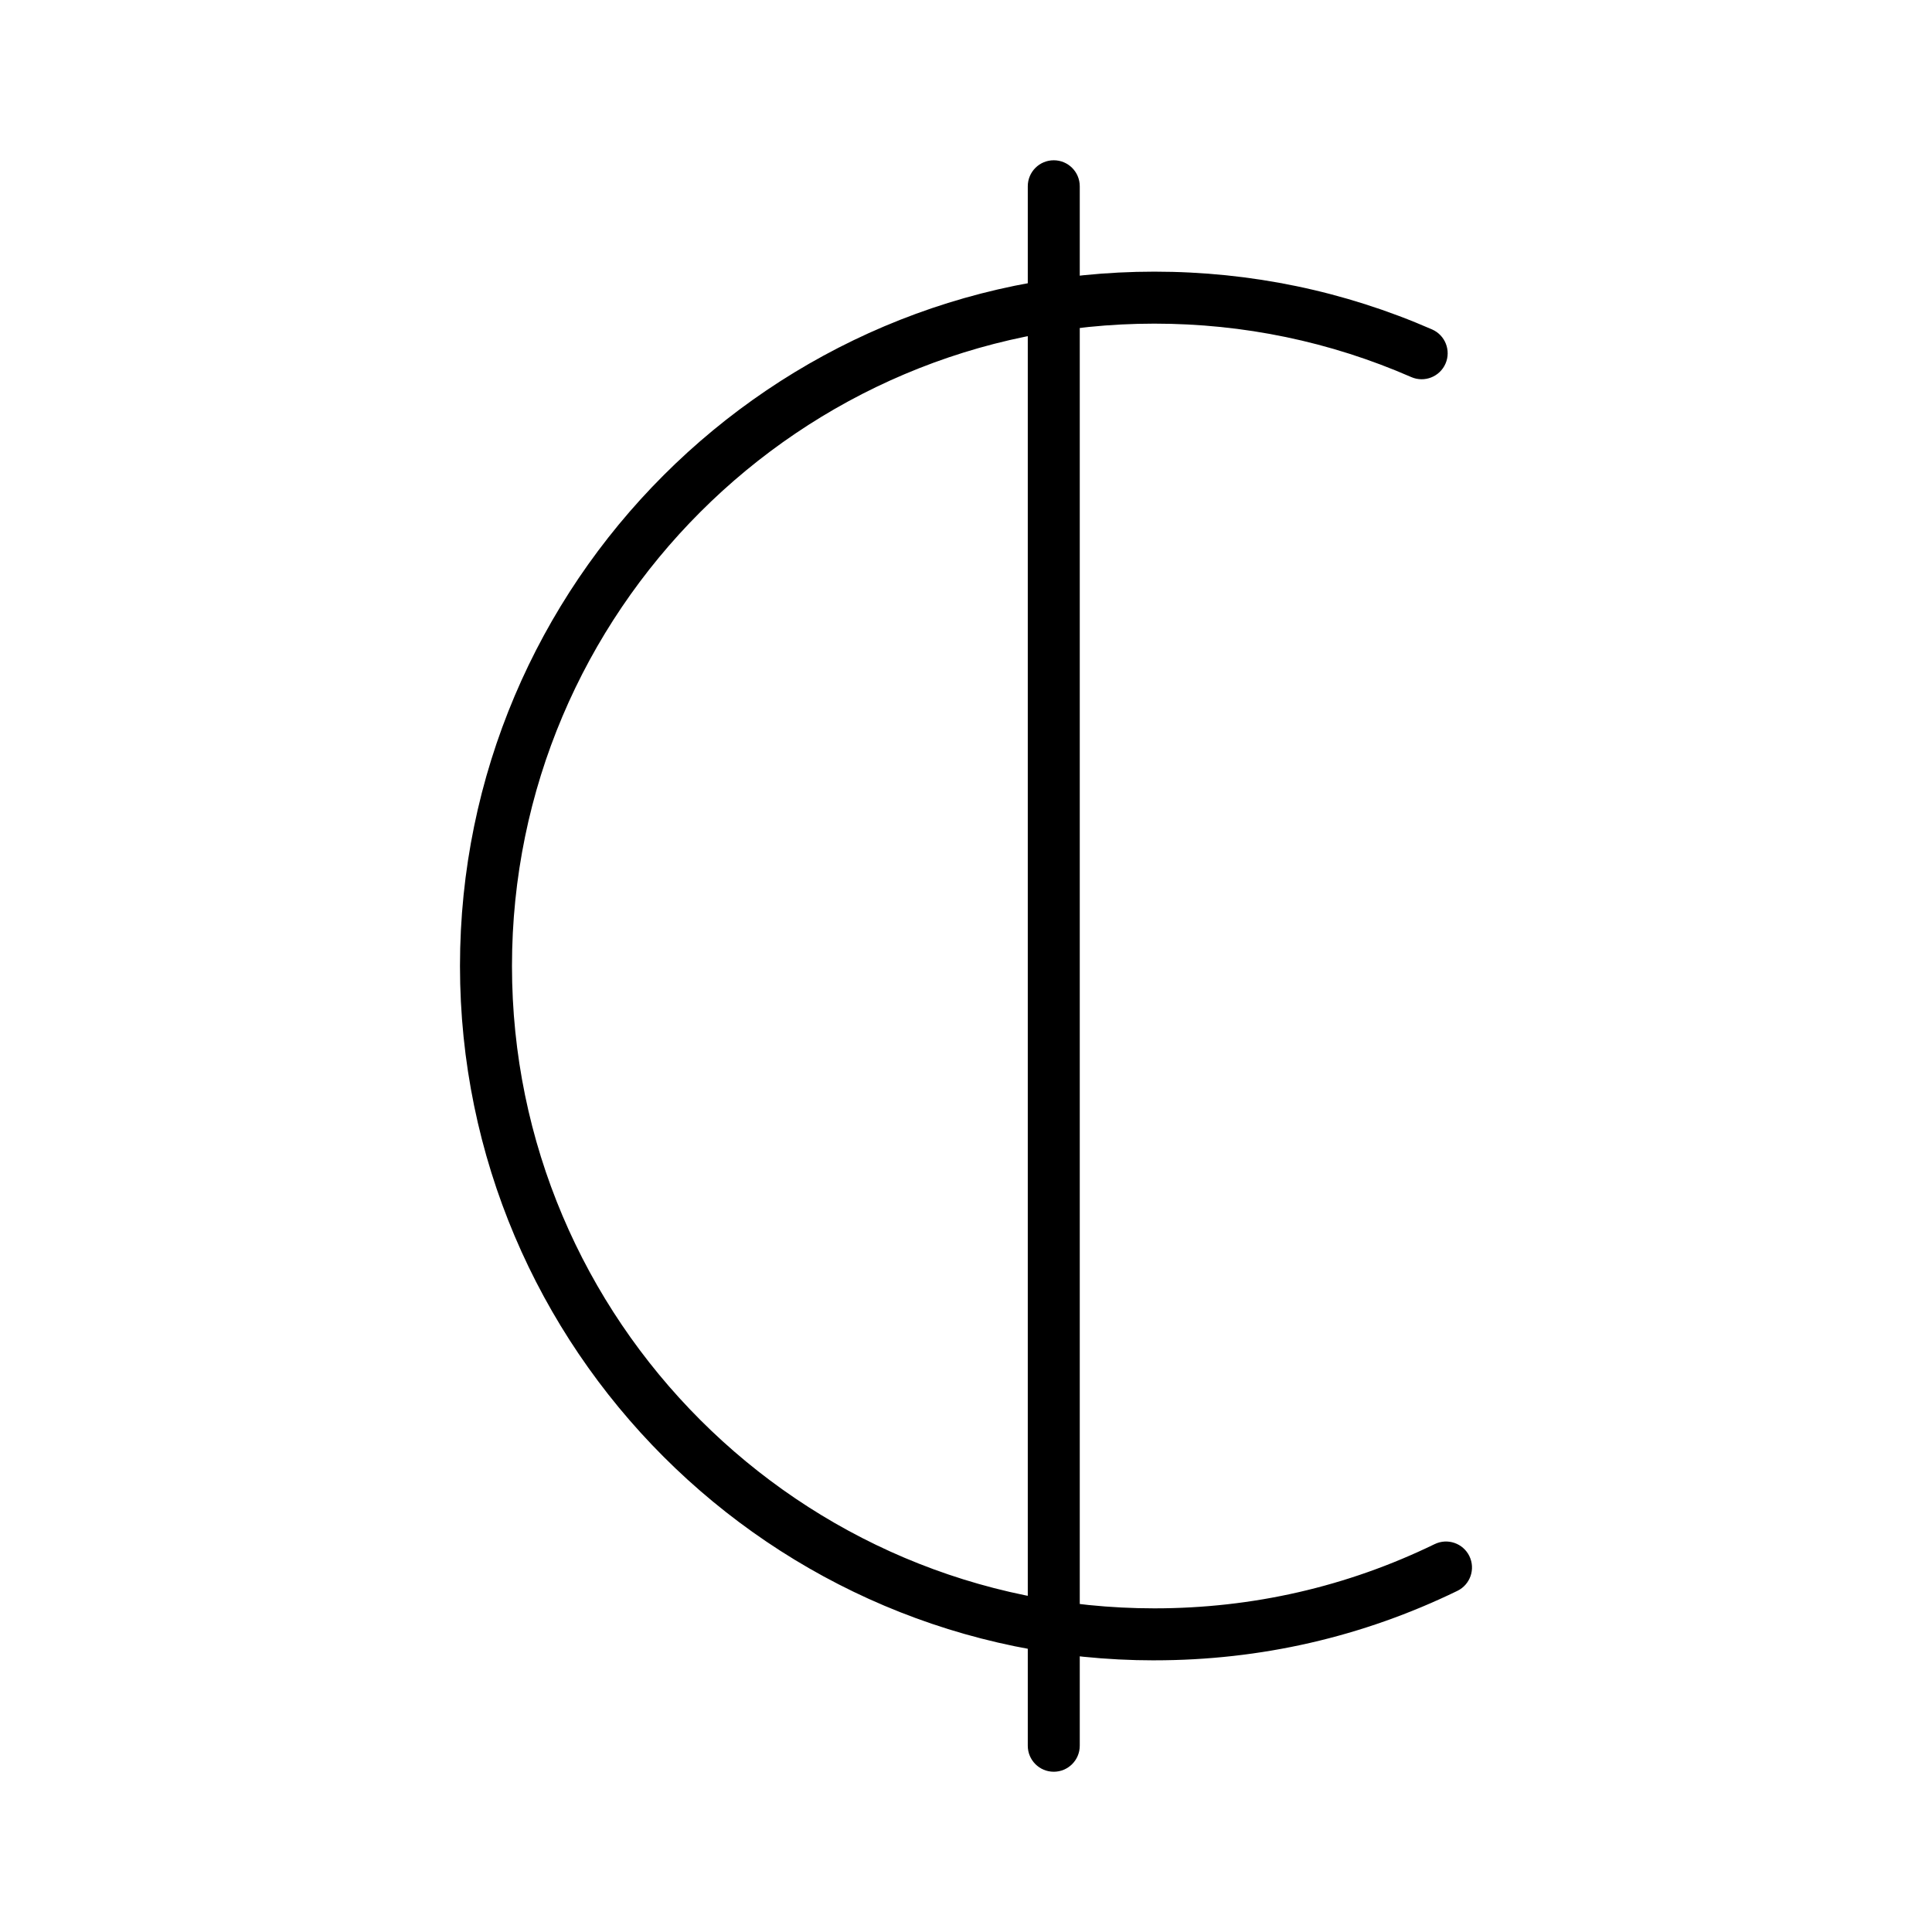
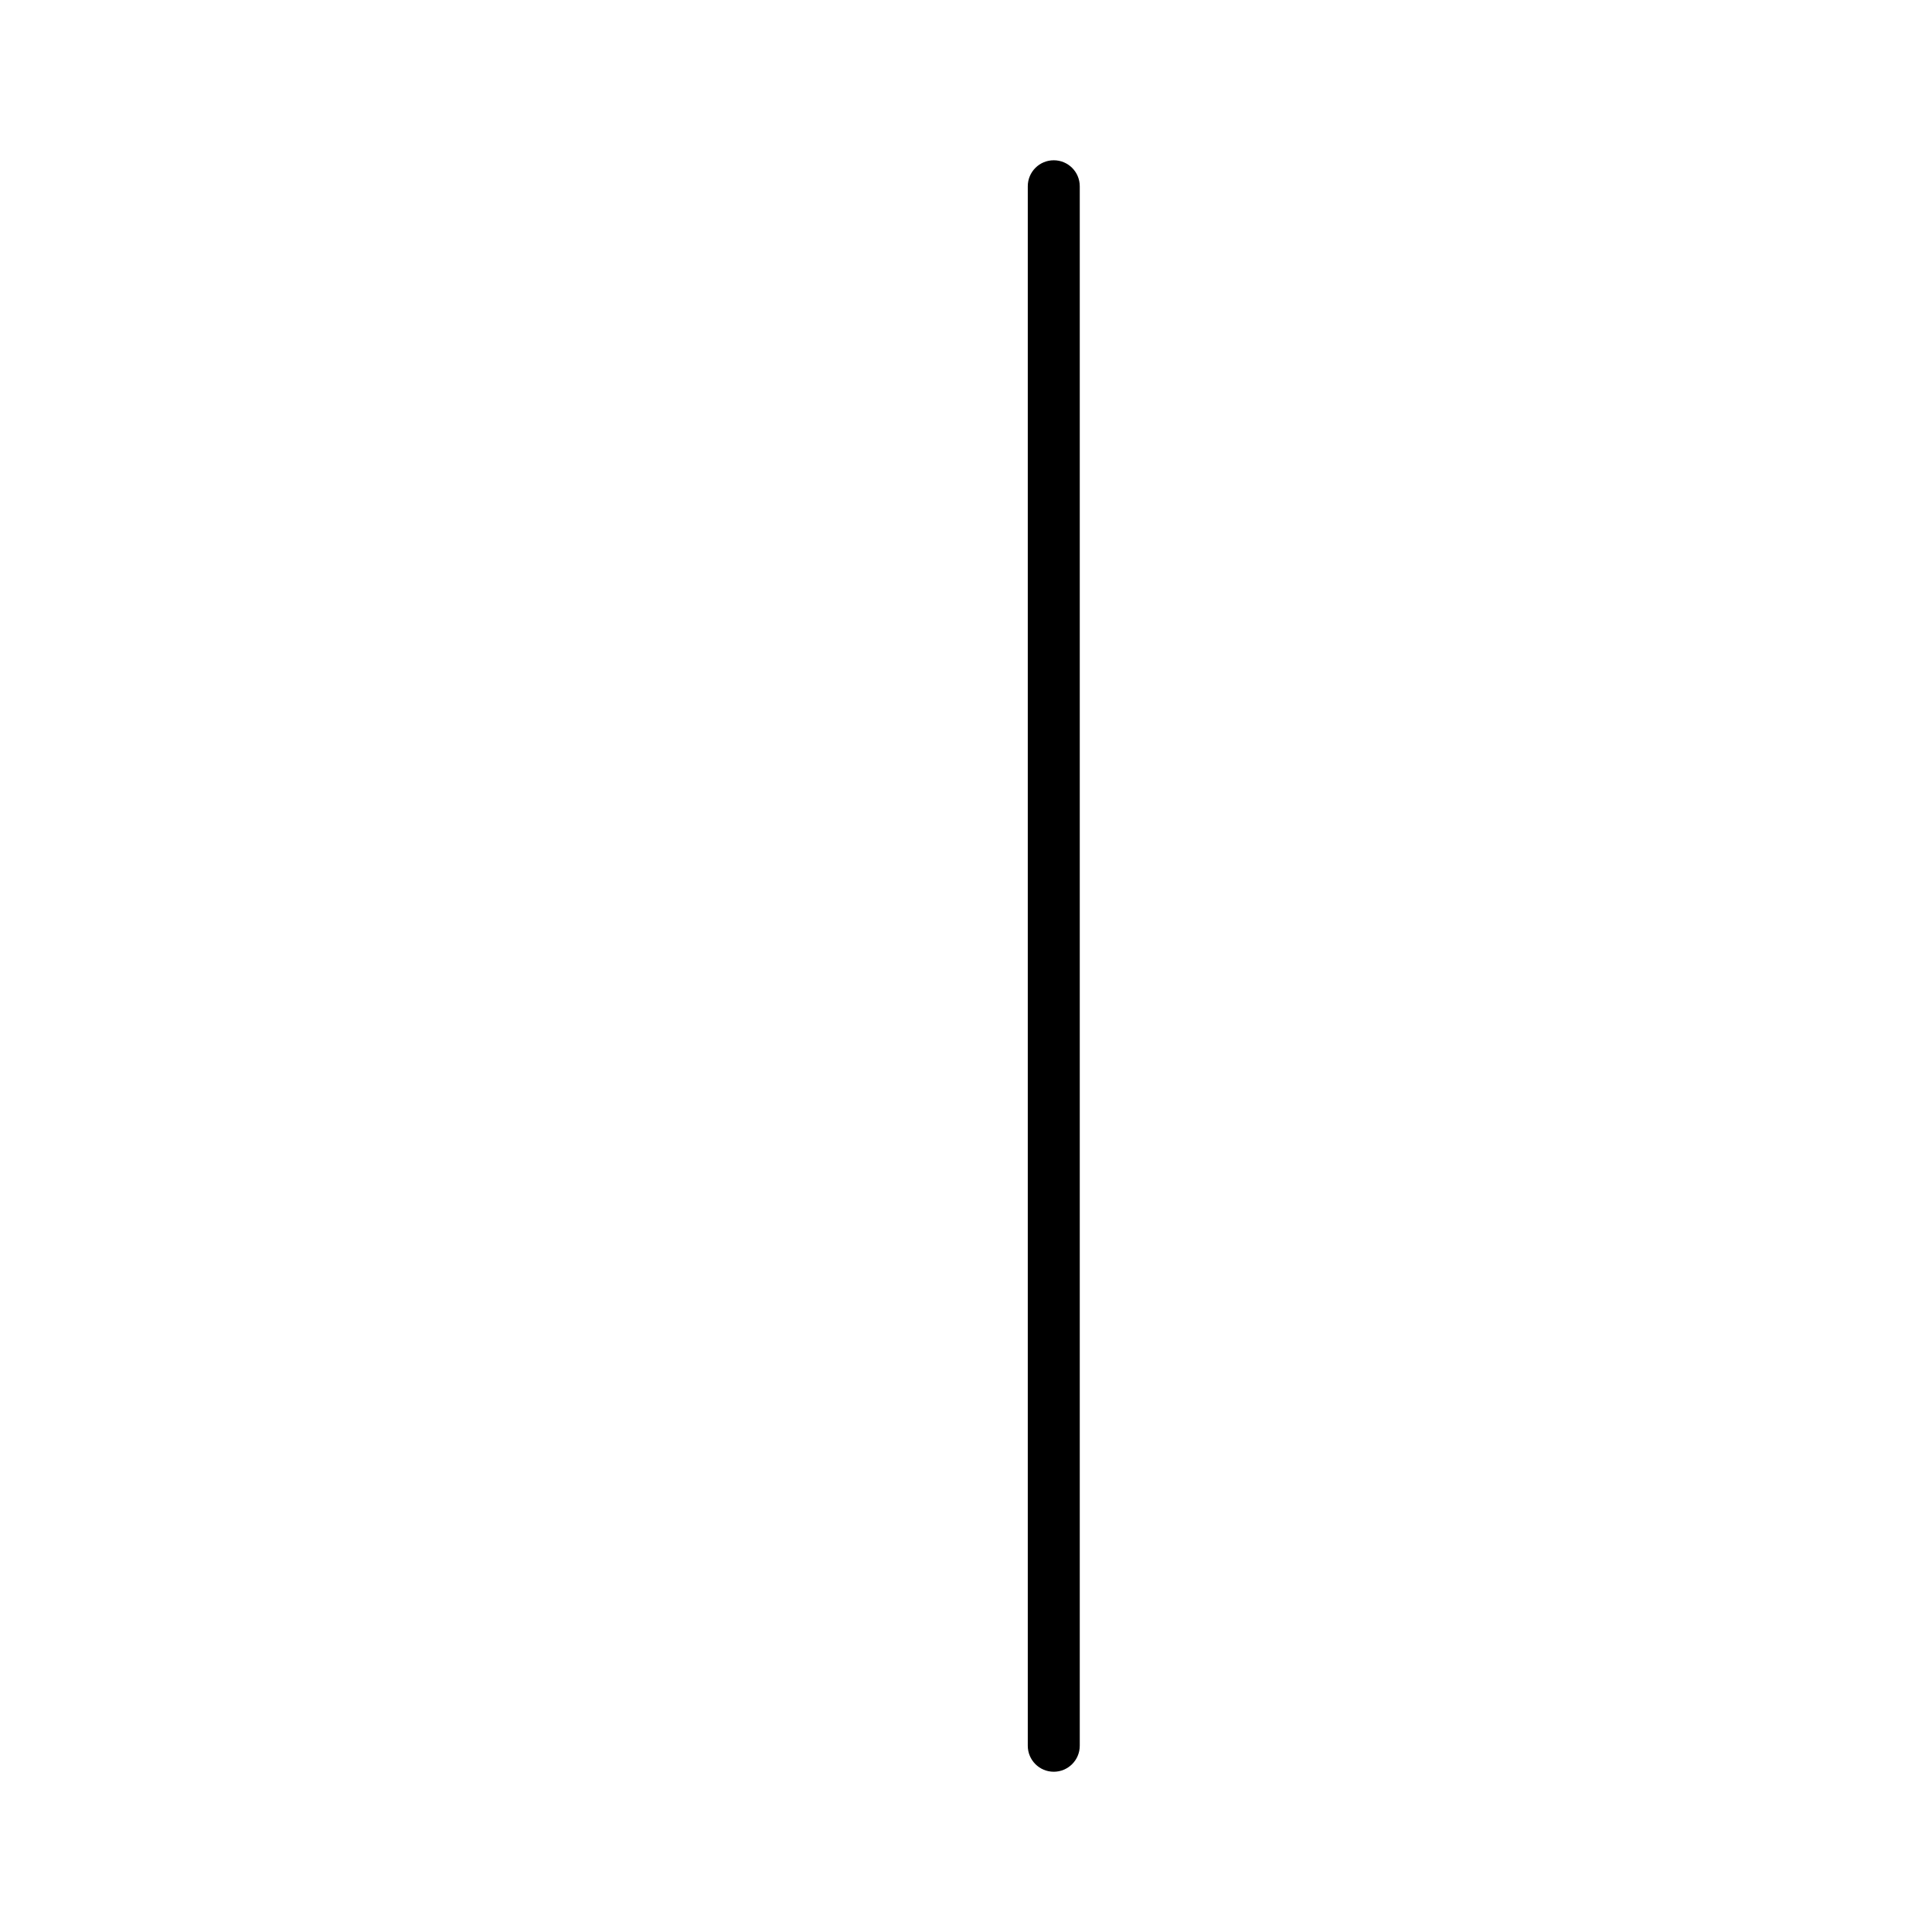
<svg xmlns="http://www.w3.org/2000/svg" fill="#000000" width="800px" height="800px" version="1.1" viewBox="144 144 512 512">
  <g>
-     <path d="m449.91 584.01c-101.46 0-184.01-82.547-184.01-184.01 0-101.46 82.547-184.01 184.01-184.01 25.582 0 50.348 5.152 73.605 15.312 3.484 1.523 5.078 5.582 3.555 9.07-1.523 3.484-5.582 5.078-9.07 3.555-21.508-9.395-44.418-14.16-68.09-14.16-93.867 0-170.23 76.367-170.23 170.23s76.367 170.23 170.23 170.23c26.047 0 51.043-5.727 74.289-17.02 3.422-1.66 7.543-0.234 9.203 3.184 1.66 3.422 0.234 7.543-3.184 9.203-25.137 12.215-52.156 18.406-80.309 18.406z" />
    <path d="m423.26 613.53c-3.805 0-6.887-3.082-6.887-6.887v-413.28c0-3.805 3.082-6.887 6.887-6.887 3.805 0 6.887 3.082 6.887 6.887v413.28c0 3.801-3.082 6.887-6.887 6.887z" />
  </g>
</svg>